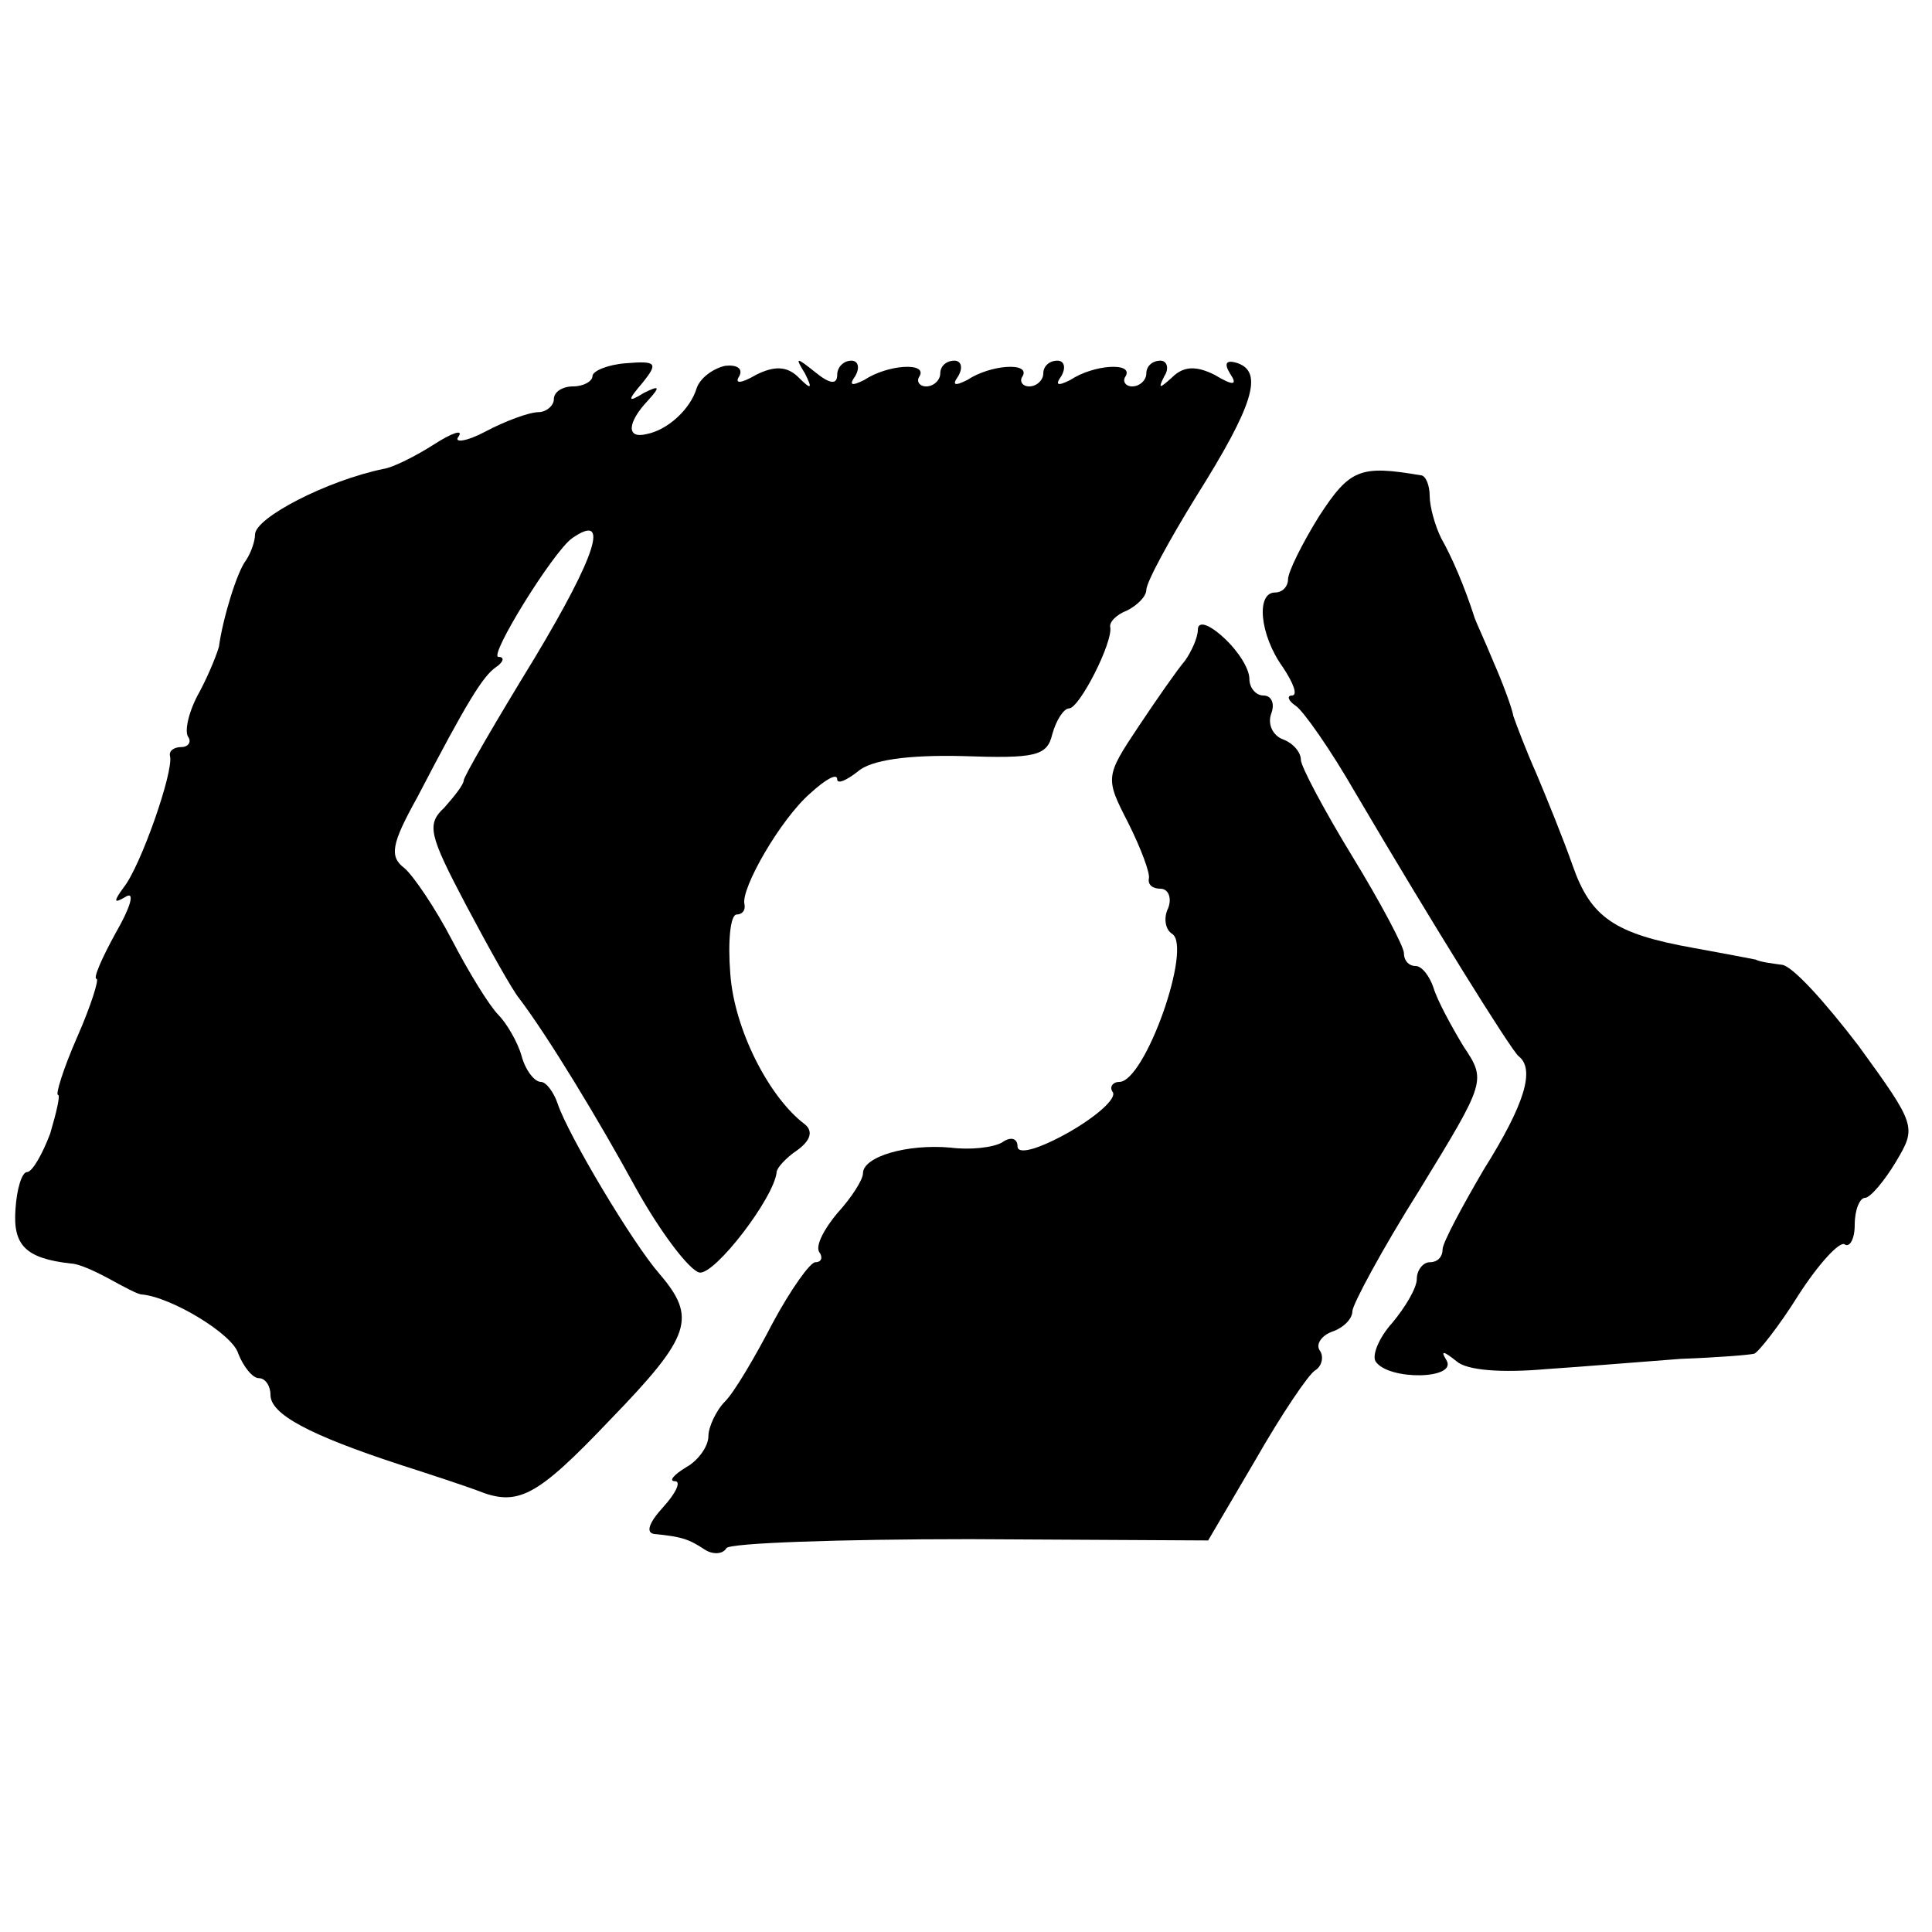
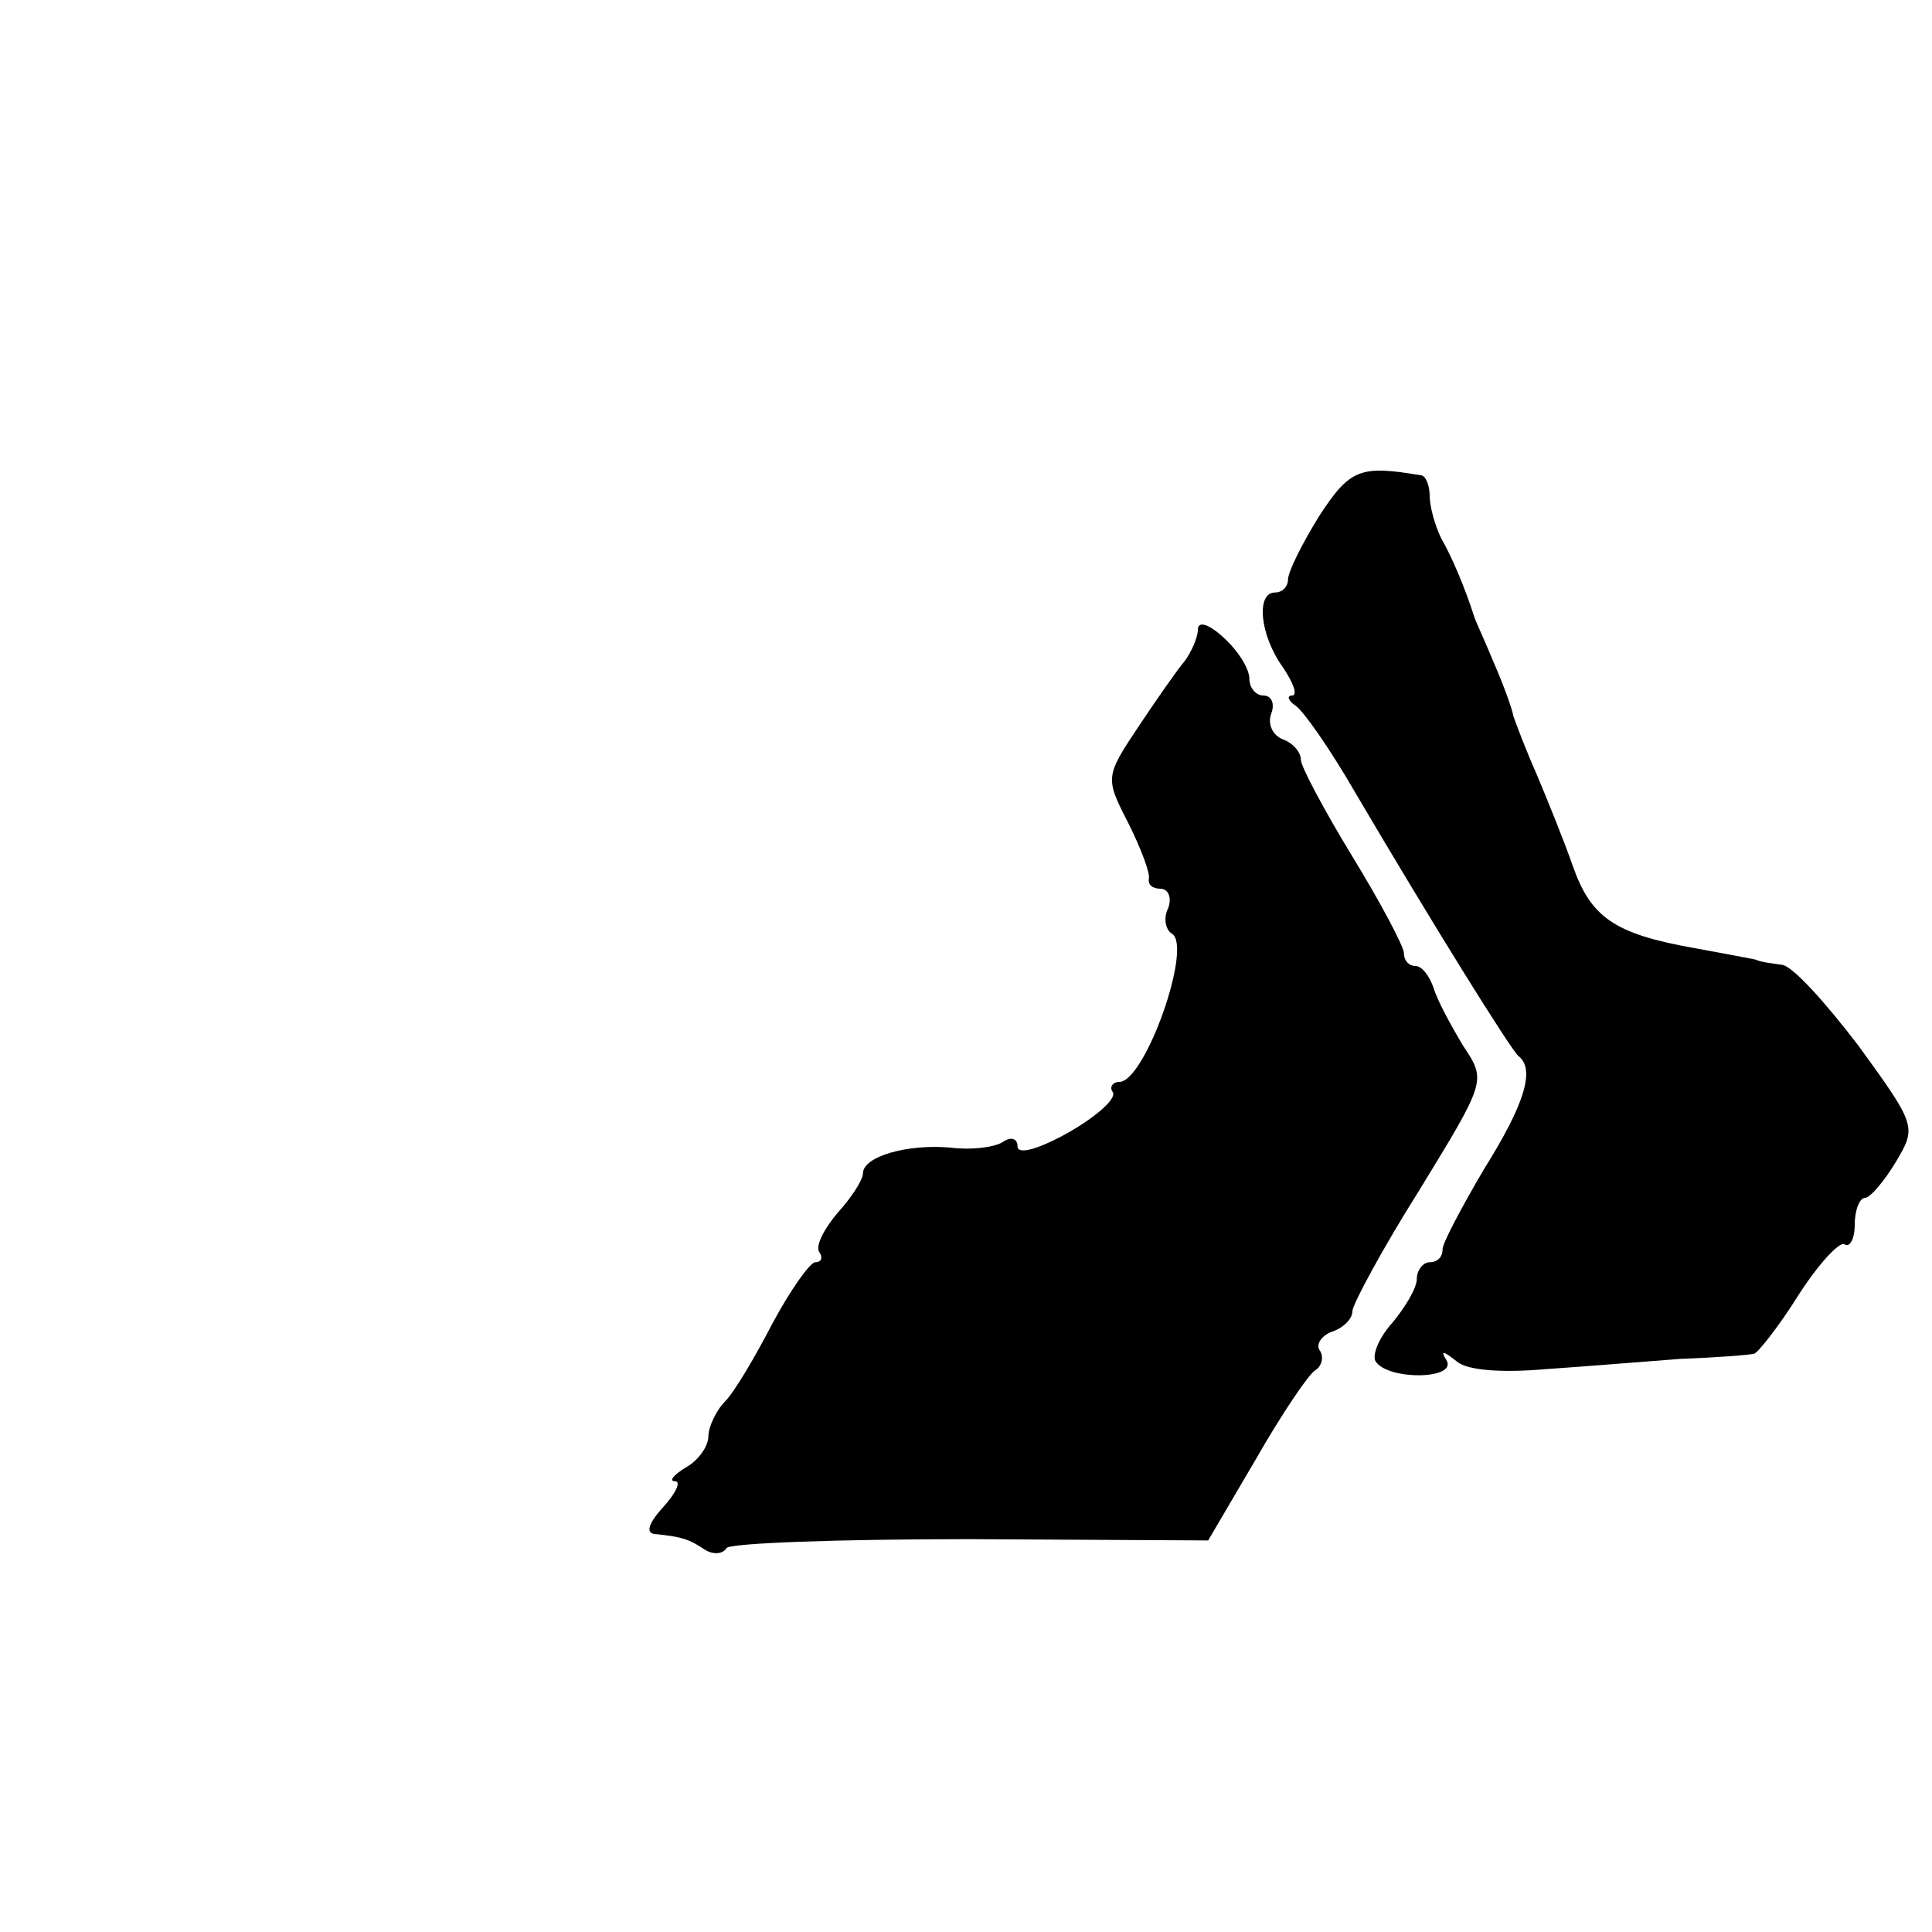
<svg xmlns="http://www.w3.org/2000/svg" version="1.0" width="150pt" height="150pt" viewBox="0 0 150 150" preserveAspectRatio="xMidYMid meet">
  <g transform="translate(0,150) scale(0.1,-0.1)" fill="#000000" stroke="none">
-     <path d="M460 1208 c0 -4 -7 -8 -15 -8 -8 0 -15 -4 -15 -10 0 -5 -6 -10 -12 -10 -7 0 -26 -7 -41 -15 -15 -8 -25 -9 -21 -4 4 6 -5 3 -19 -6 -14 -9 -32 -18 -39 -19 -44 -9 -100 -38 -100 -51 0 -5 -3 -14 -7 -20 -7 -9 -18 -45 -21 -67 -1 -4 -7 -20 -15 -35 -8 -14 -12 -30 -9 -35 3 -4 0 -8 -5 -8 -6 0 -10 -3 -9 -7 3 -12 -23 -86 -36 -102 -8 -11 -8 -13 2 -7 7 4 3 -9 -8 -28 -11 -20 -18 -36 -15 -36 2 0 -4 -20 -15 -45 -11 -25 -17 -45 -15 -45 2 0 -1 -13 -6 -30 -6 -16 -14 -30 -18 -30 -4 0 -8 -13 -9 -29 -2 -28 8 -38 43 -42 6 0 19 -6 30 -12 11 -6 22 -12 25 -12 23 -2 71 -31 75 -46 4 -10 11 -19 16 -19 5 0 9 -6 9 -13 0 -15 30 -31 100 -54 25 -8 52 -17 60 -20 32 -13 46 -6 104 55 63 65 67 79 38 113 -21 24 -71 108 -79 132 -3 9 -9 17 -13 17 -5 0 -12 9 -15 20 -3 11 -12 26 -18 32 -7 7 -23 33 -36 58 -13 25 -30 50 -37 56 -12 9 -10 19 10 55 39 75 51 94 61 101 6 4 7 8 2 8 -8 0 42 81 57 92 30 21 19 -13 -29 -93 -30 -49 -55 -92 -55 -95 0 -3 -7 -12 -15 -21 -14 -13 -12 -21 17 -76 18 -34 36 -66 41 -72 22 -29 61 -93 91 -148 19 -34 41 -63 49 -65 12 -2 58 58 60 78 0 3 7 11 16 17 11 8 12 15 6 20 -28 21 -55 74 -58 117 -2 25 0 46 5 46 4 0 7 3 6 8 -3 12 28 66 51 86 12 11 21 16 21 11 0 -4 7 -1 16 6 10 9 39 13 81 12 57 -2 66 0 70 17 3 11 9 20 13 20 8 0 34 51 32 63 -1 4 5 10 13 13 8 4 15 11 15 16 0 6 18 39 39 73 44 70 52 96 32 103 -9 3 -11 0 -6 -8 6 -9 3 -10 -12 -1 -14 7 -24 7 -33 -2 -10 -9 -11 -9 -6 1 4 6 2 12 -3 12 -6 0 -11 -4 -11 -10 0 -5 -5 -10 -11 -10 -5 0 -8 4 -5 8 6 11 -25 9 -43 -3 -10 -5 -12 -4 -7 3 4 7 2 12 -3 12 -6 0 -11 -4 -11 -10 0 -5 -5 -10 -11 -10 -5 0 -8 4 -5 8 6 11 -25 9 -43 -3 -10 -5 -12 -4 -7 3 4 7 2 12 -3 12 -6 0 -11 -4 -11 -10 0 -5 -5 -10 -11 -10 -5 0 -8 4 -5 8 6 11 -25 9 -43 -3 -10 -5 -12 -4 -7 3 4 7 2 12 -3 12 -6 0 -11 -5 -11 -11 0 -8 -6 -7 -17 2 -15 12 -16 12 -8 -1 6 -12 5 -13 -5 -3 -9 9 -19 9 -33 2 -12 -7 -17 -7 -13 -1 3 6 -2 9 -11 8 -9 -2 -19 -9 -22 -17 -5 -17 -23 -33 -39 -36 -16 -4 -15 9 1 26 10 11 9 12 -3 6 -13 -8 -13 -6 -1 8 12 15 11 17 -13 15 -14 -1 -26 -6 -26 -10z" />
    <path d="M1024 1099 c-13 -21 -24 -43 -24 -49 0 -5 -4 -10 -10 -10 -15 0 -12 -33 6 -58 8 -12 12 -22 7 -22 -4 0 -3 -4 3 -8 6 -4 27 -34 46 -67 60 -102 121 -200 127 -205 13 -10 5 -37 -27 -88 -17 -29 -32 -57 -32 -62 0 -6 -4 -10 -10 -10 -5 0 -10 -6 -10 -13 0 -7 -9 -22 -19 -34 -10 -11 -16 -25 -13 -30 10 -15 64 -14 55 1 -5 8 -2 7 8 -1 8 -7 35 -9 69 -6 30 2 78 6 105 8 28 1 53 3 57 4 3 1 19 21 34 45 16 25 32 42 36 40 4 -3 8 4 8 15 0 12 4 21 8 21 4 0 15 13 24 28 16 27 16 28 -29 90 -26 34 -52 63 -60 63 -7 1 -16 2 -20 4 -5 1 -26 5 -48 9 -62 11 -80 24 -94 64 -7 20 -20 52 -28 71 -8 18 -16 39 -18 45 -1 6 -8 25 -15 41 -7 17 -14 32 -15 35 -8 25 -18 48 -26 62 -5 10 -9 25 -9 33 0 8 -3 16 -7 16 -47 8 -55 5 -79 -32z" />
    <path d="M930 1011 c0 -6 -5 -17 -10 -24 -6 -7 -22 -30 -36 -51 -26 -39 -26 -40 -8 -75 10 -20 17 -39 16 -43 -1 -5 3 -8 9 -8 6 0 9 -7 6 -15 -4 -8 -2 -17 3 -20 16 -10 -21 -115 -41 -115 -5 0 -8 -4 -5 -8 3 -5 -13 -19 -34 -31 -23 -13 -40 -18 -40 -11 0 6 -5 8 -12 3 -7 -4 -25 -6 -40 -4 -34 3 -68 -7 -68 -20 0 -5 -9 -19 -20 -31 -10 -12 -17 -25 -14 -30 3 -4 2 -8 -3 -8 -4 0 -19 -21 -33 -47 -14 -27 -30 -54 -37 -61 -7 -7 -13 -20 -13 -27 0 -8 -8 -19 -17 -24 -10 -6 -14 -11 -9 -11 5 0 1 -9 -9 -20 -11 -12 -14 -20 -7 -21 21 -2 27 -4 39 -12 6 -4 14 -4 17 1 2 4 88 7 189 7 l185 -1 37 63 c20 35 41 66 46 69 5 3 7 10 4 15 -4 5 1 12 9 15 9 3 16 10 16 16 0 5 23 48 52 94 52 85 52 85 34 112 -9 15 -20 35 -23 45 -3 9 -9 17 -14 17 -5 0 -9 4 -9 10 0 5 -18 39 -40 75 -22 36 -40 70 -40 75 0 6 -6 13 -14 16 -8 3 -12 12 -9 20 3 8 0 14 -6 14 -6 0 -11 6 -11 13 0 8 -9 22 -20 32 -12 11 -20 13 -20 6z" />
  </g>
</svg>